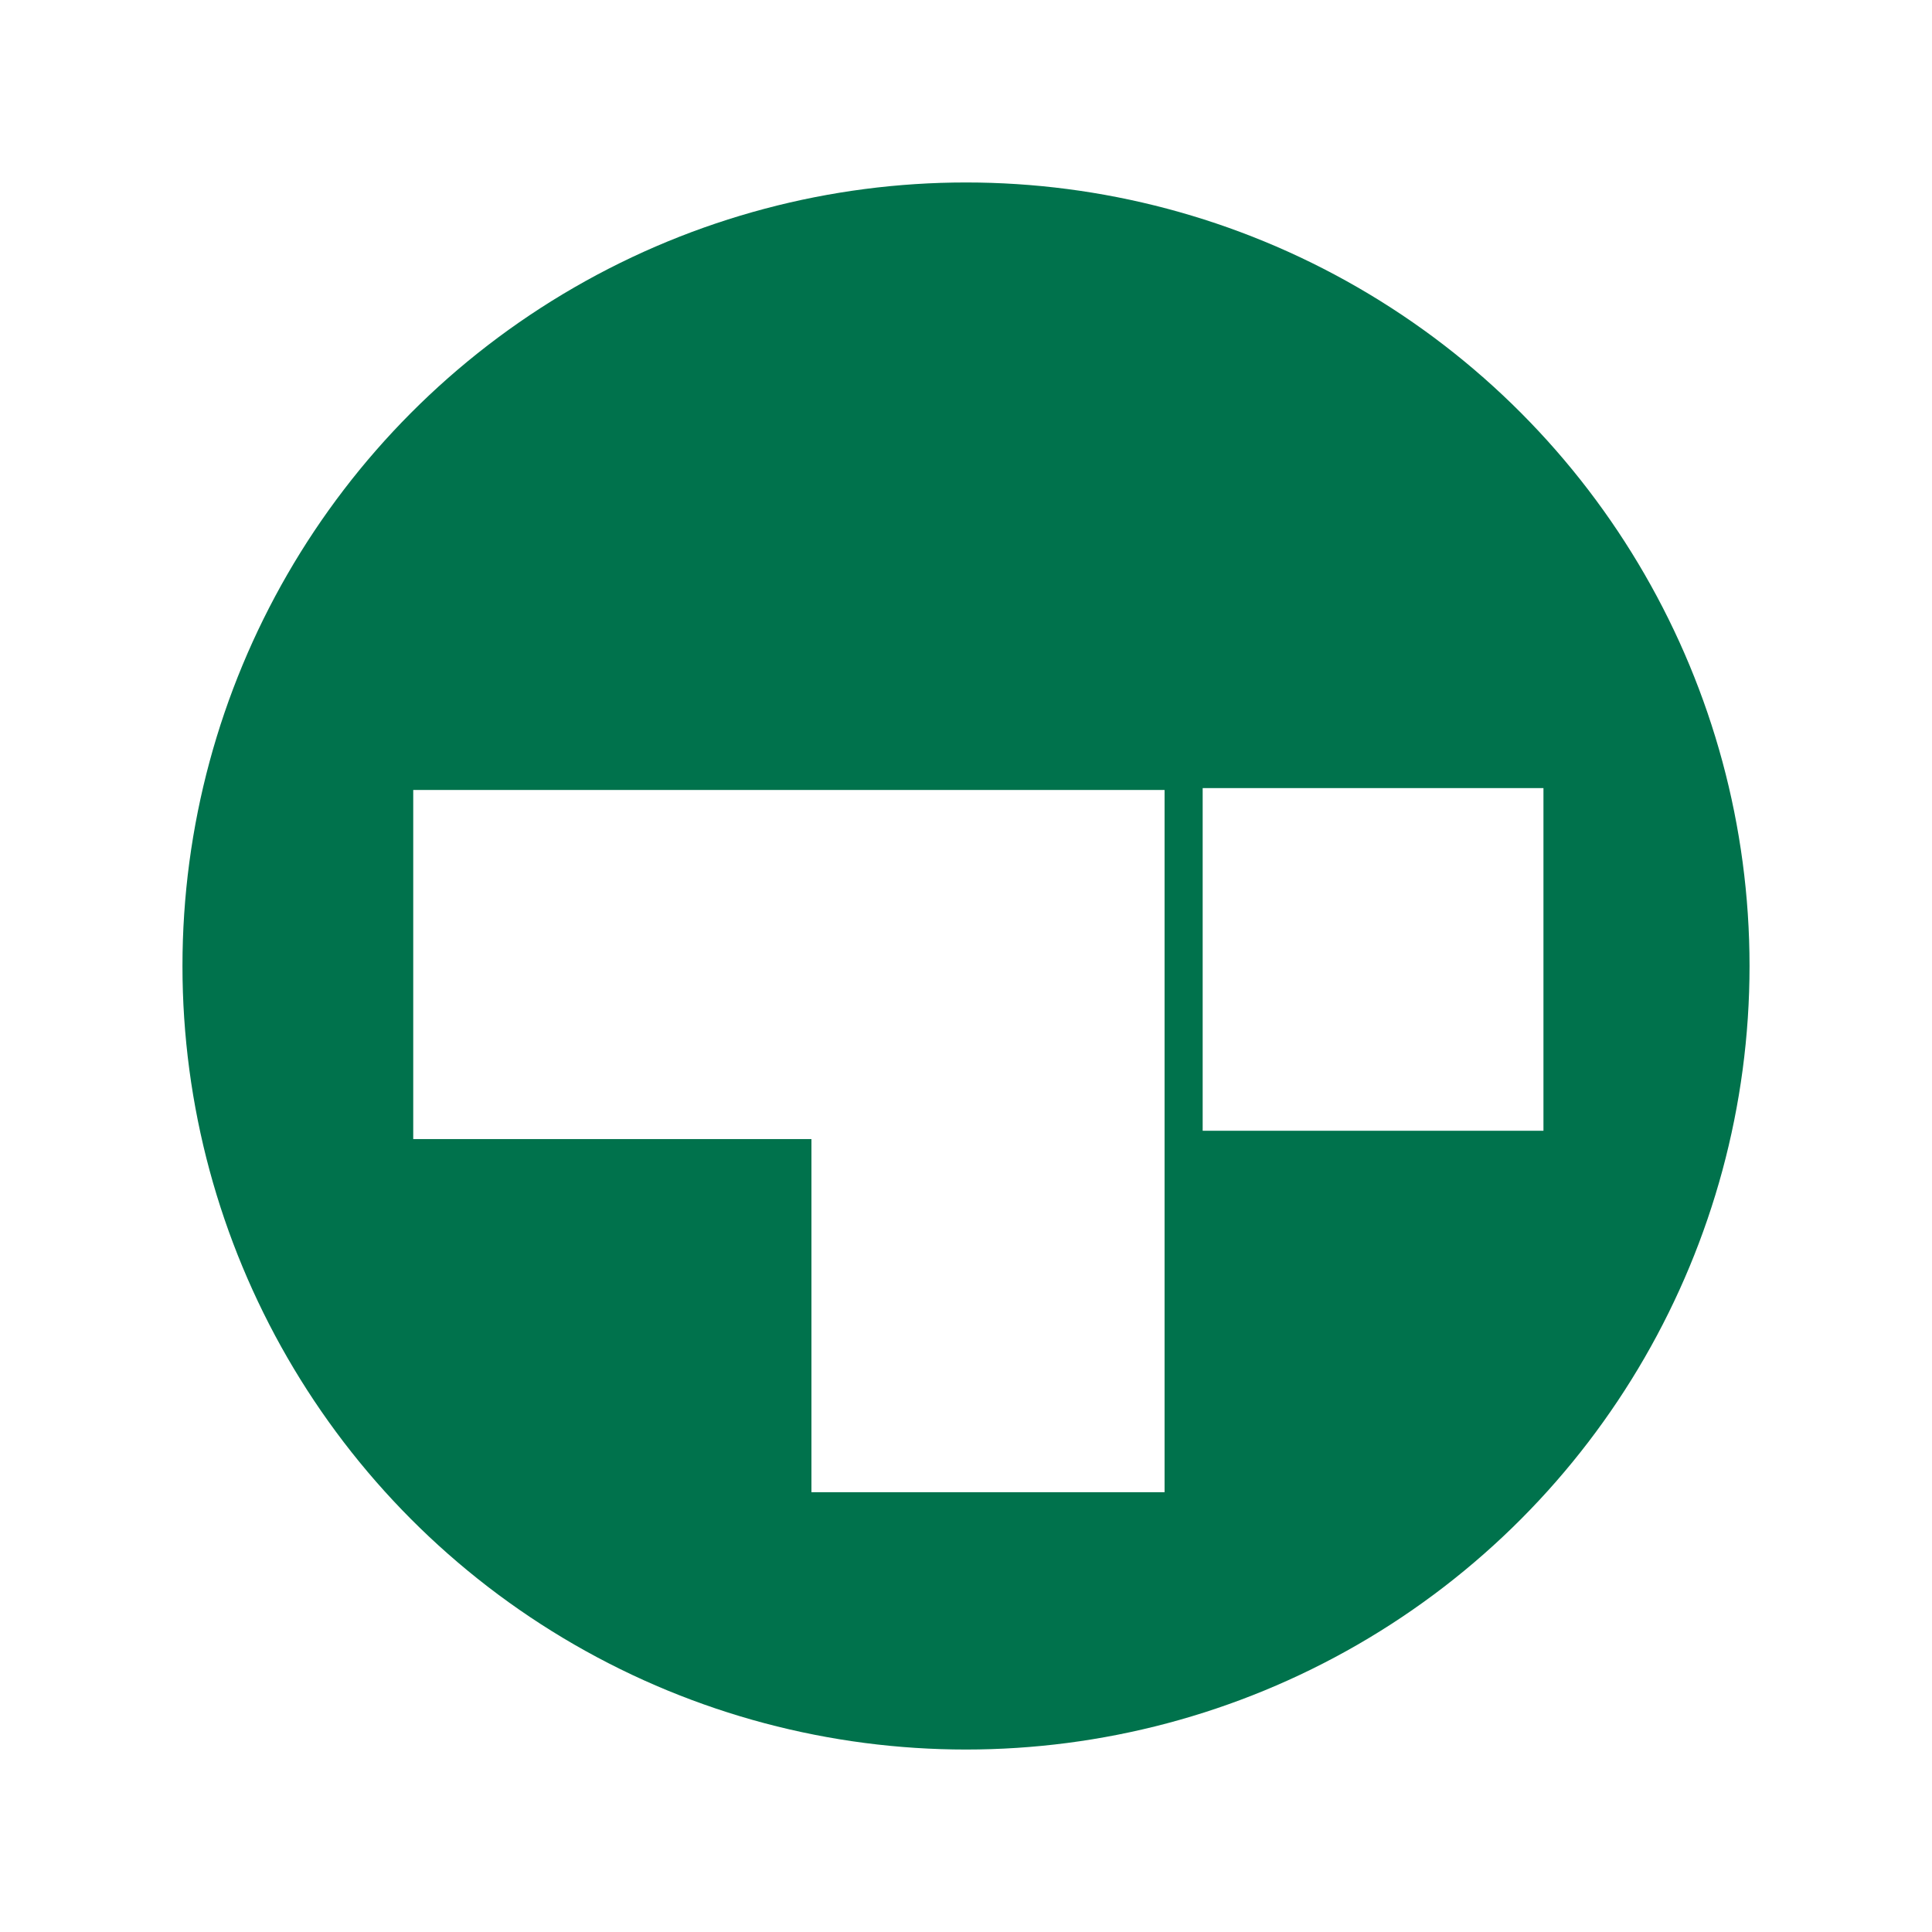
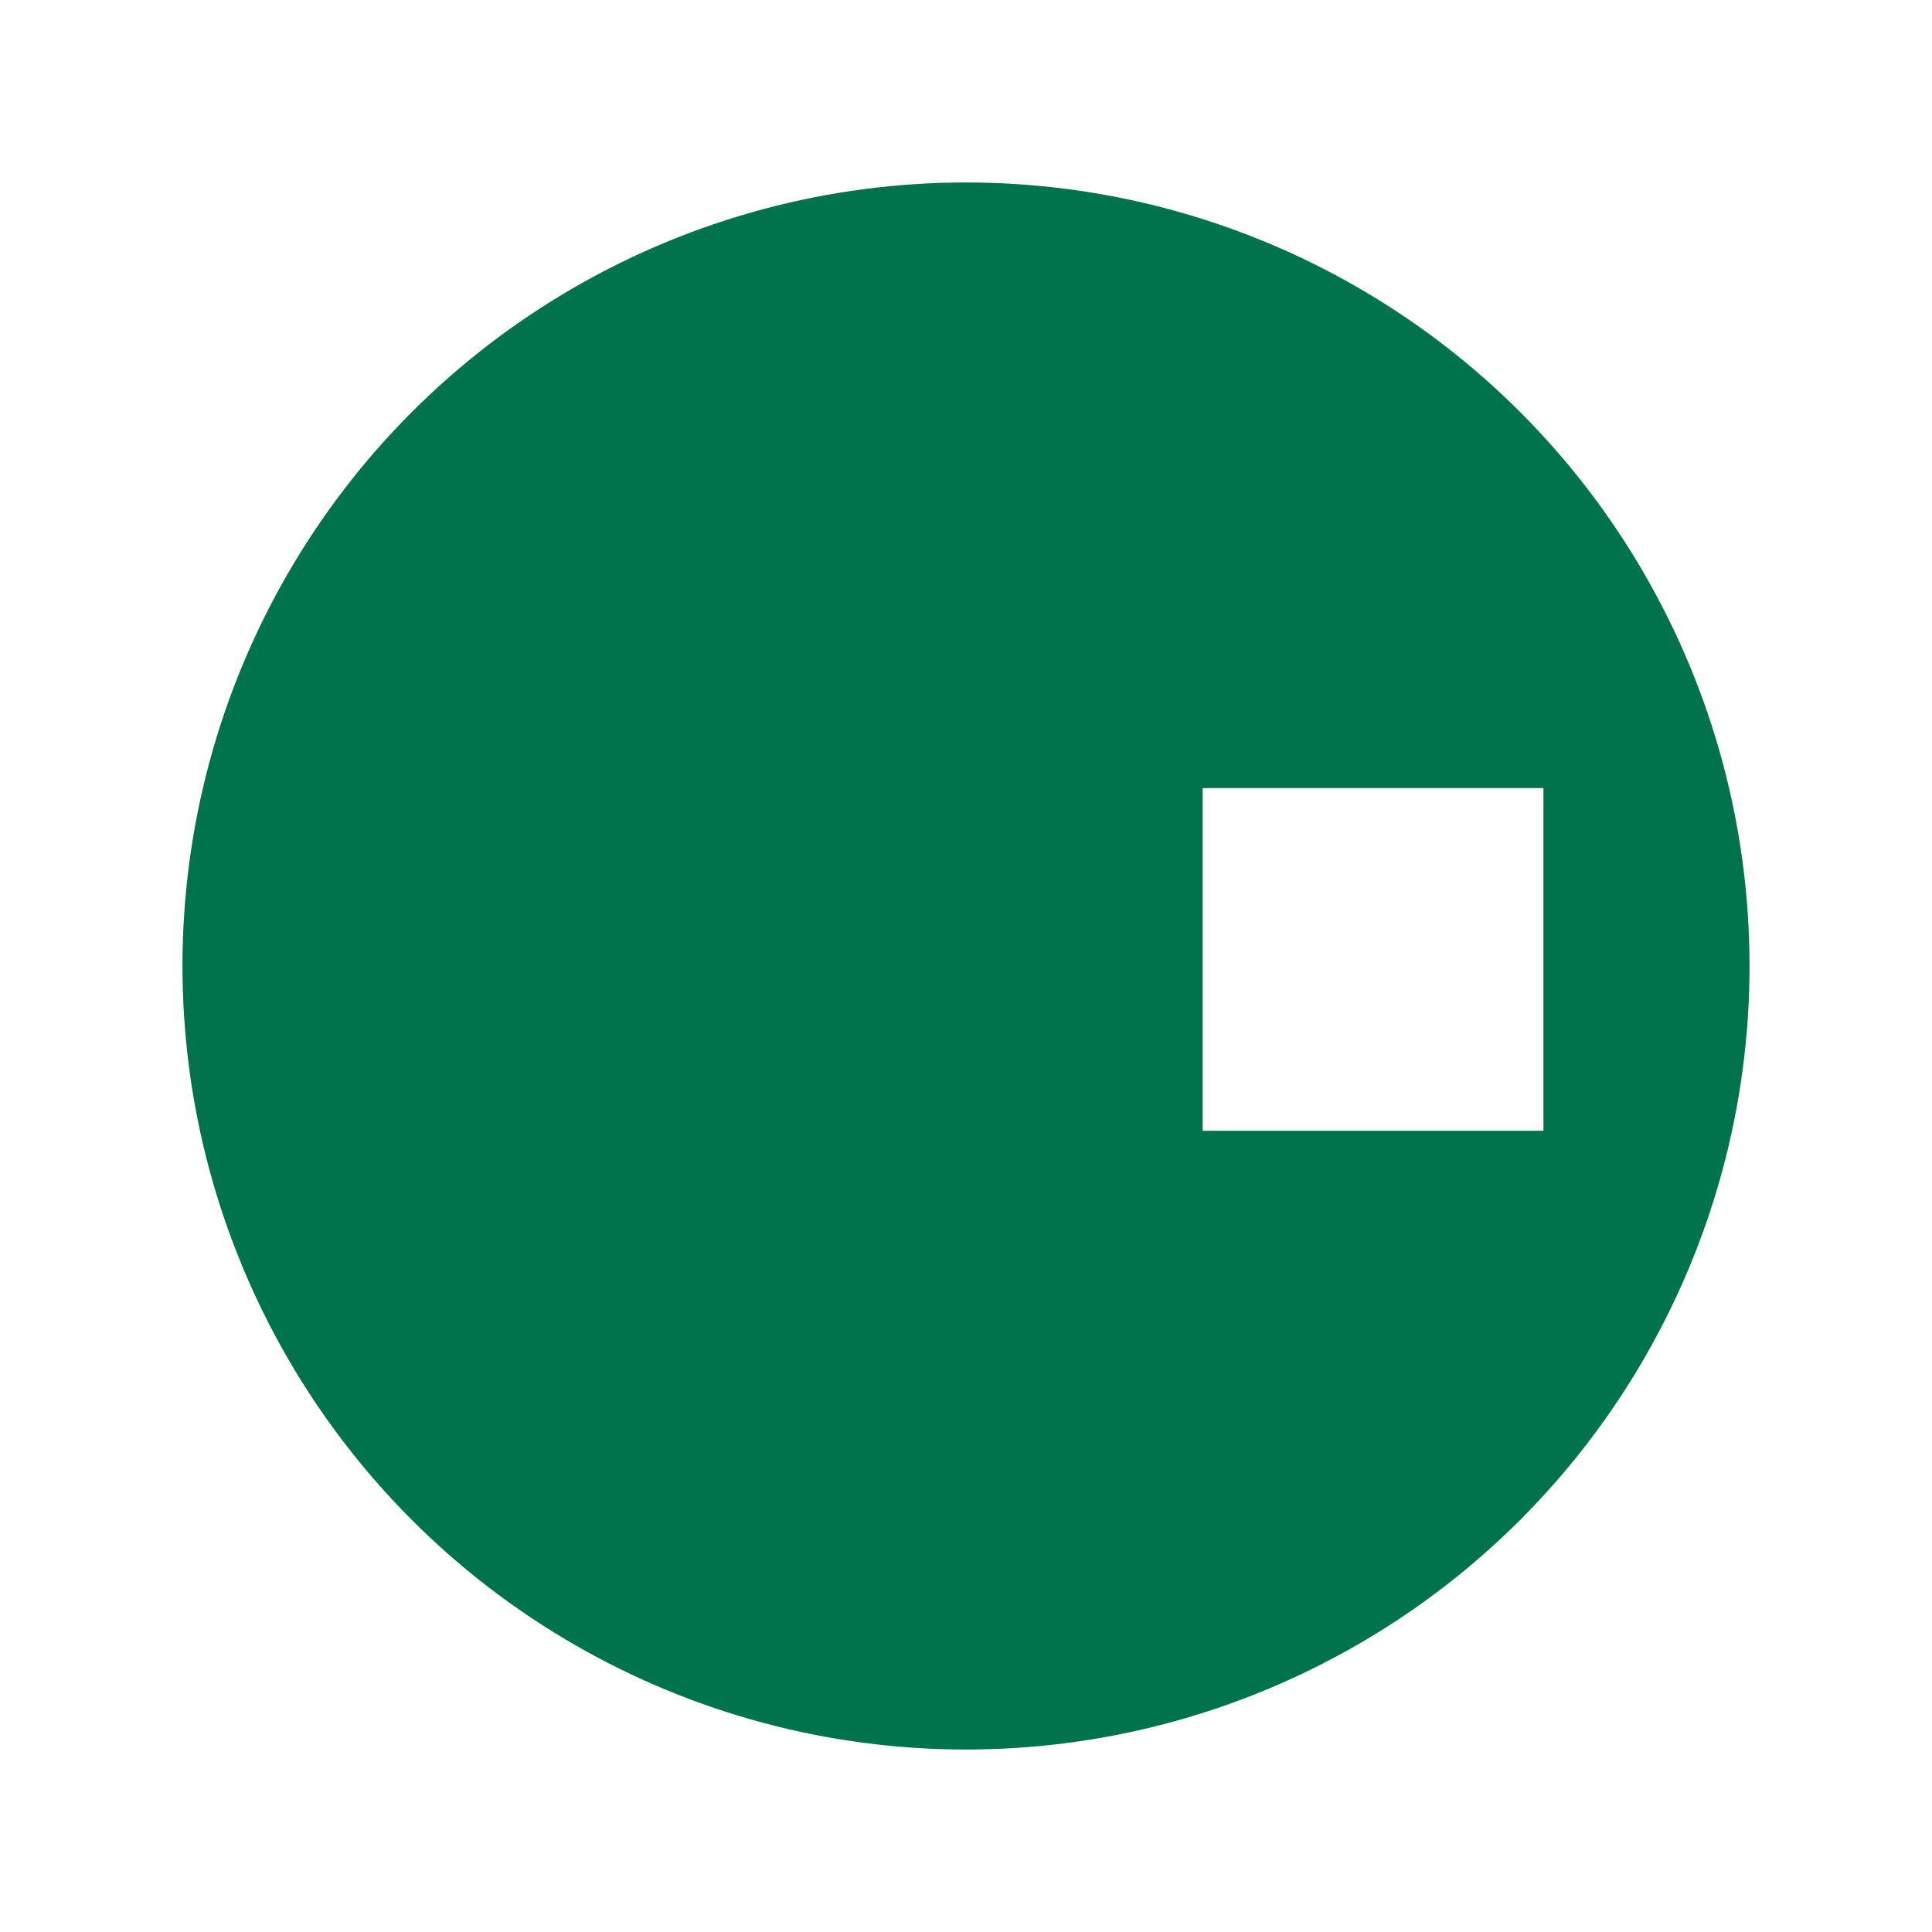
<svg xmlns="http://www.w3.org/2000/svg" version="1.1" id="Слой_1" x="0px" y="0px" viewBox="0 0 720 720" style="enable-background:new 0 0 720 720;" xml:space="preserve">
  <style type="text/css"> .st0{fill:#00724C;} .st1{fill:#FFFFFF;} </style>
  <image style="display:none;overflow:visible;" width="86" height="68" transform="matrix(7.456 0 0 7.456 42 141)"> </image>
  <circle class="st0" cx="360" cy="360" r="292" />
-   <polygon class="st1" points="434,294.4 302.4,294.4 154,294.4 154,424.5 302.4,424.5 302.4,556.1 434,556.1 434,424.5 434,424 434,294 " />
  <rect x="448.2" y="293.7" class="st1" width="127" height="127.7" />
</svg>